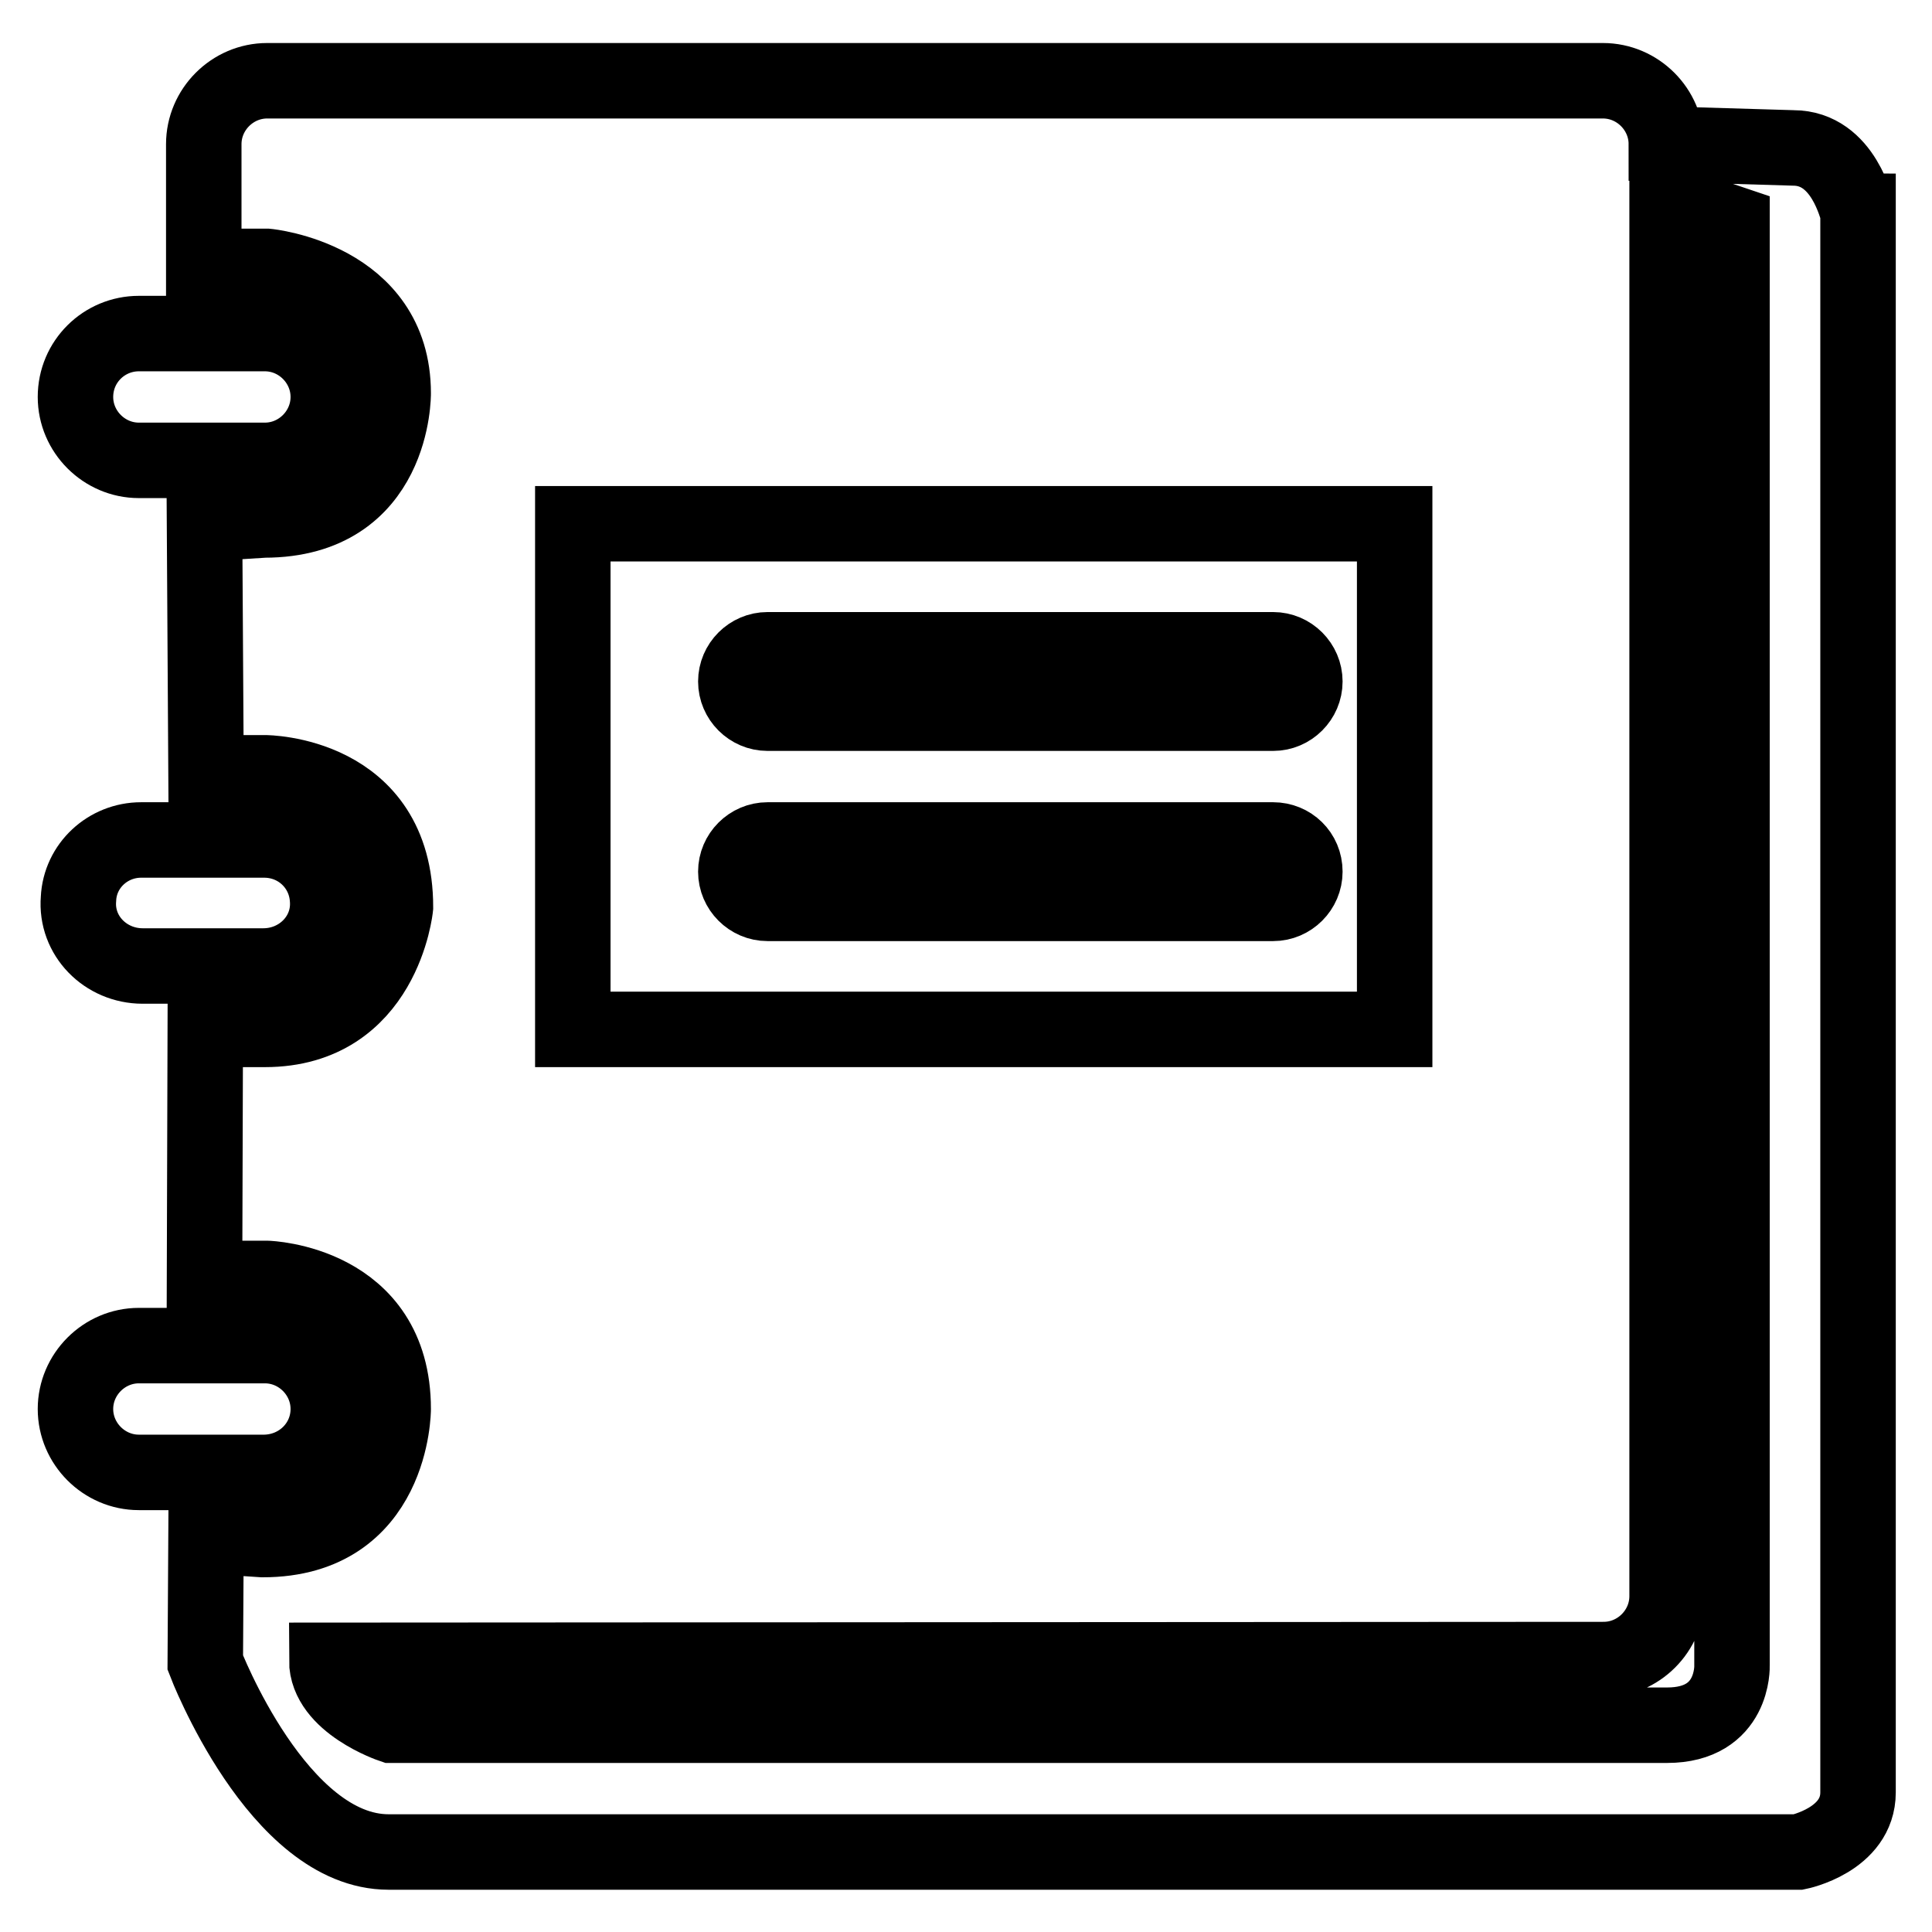
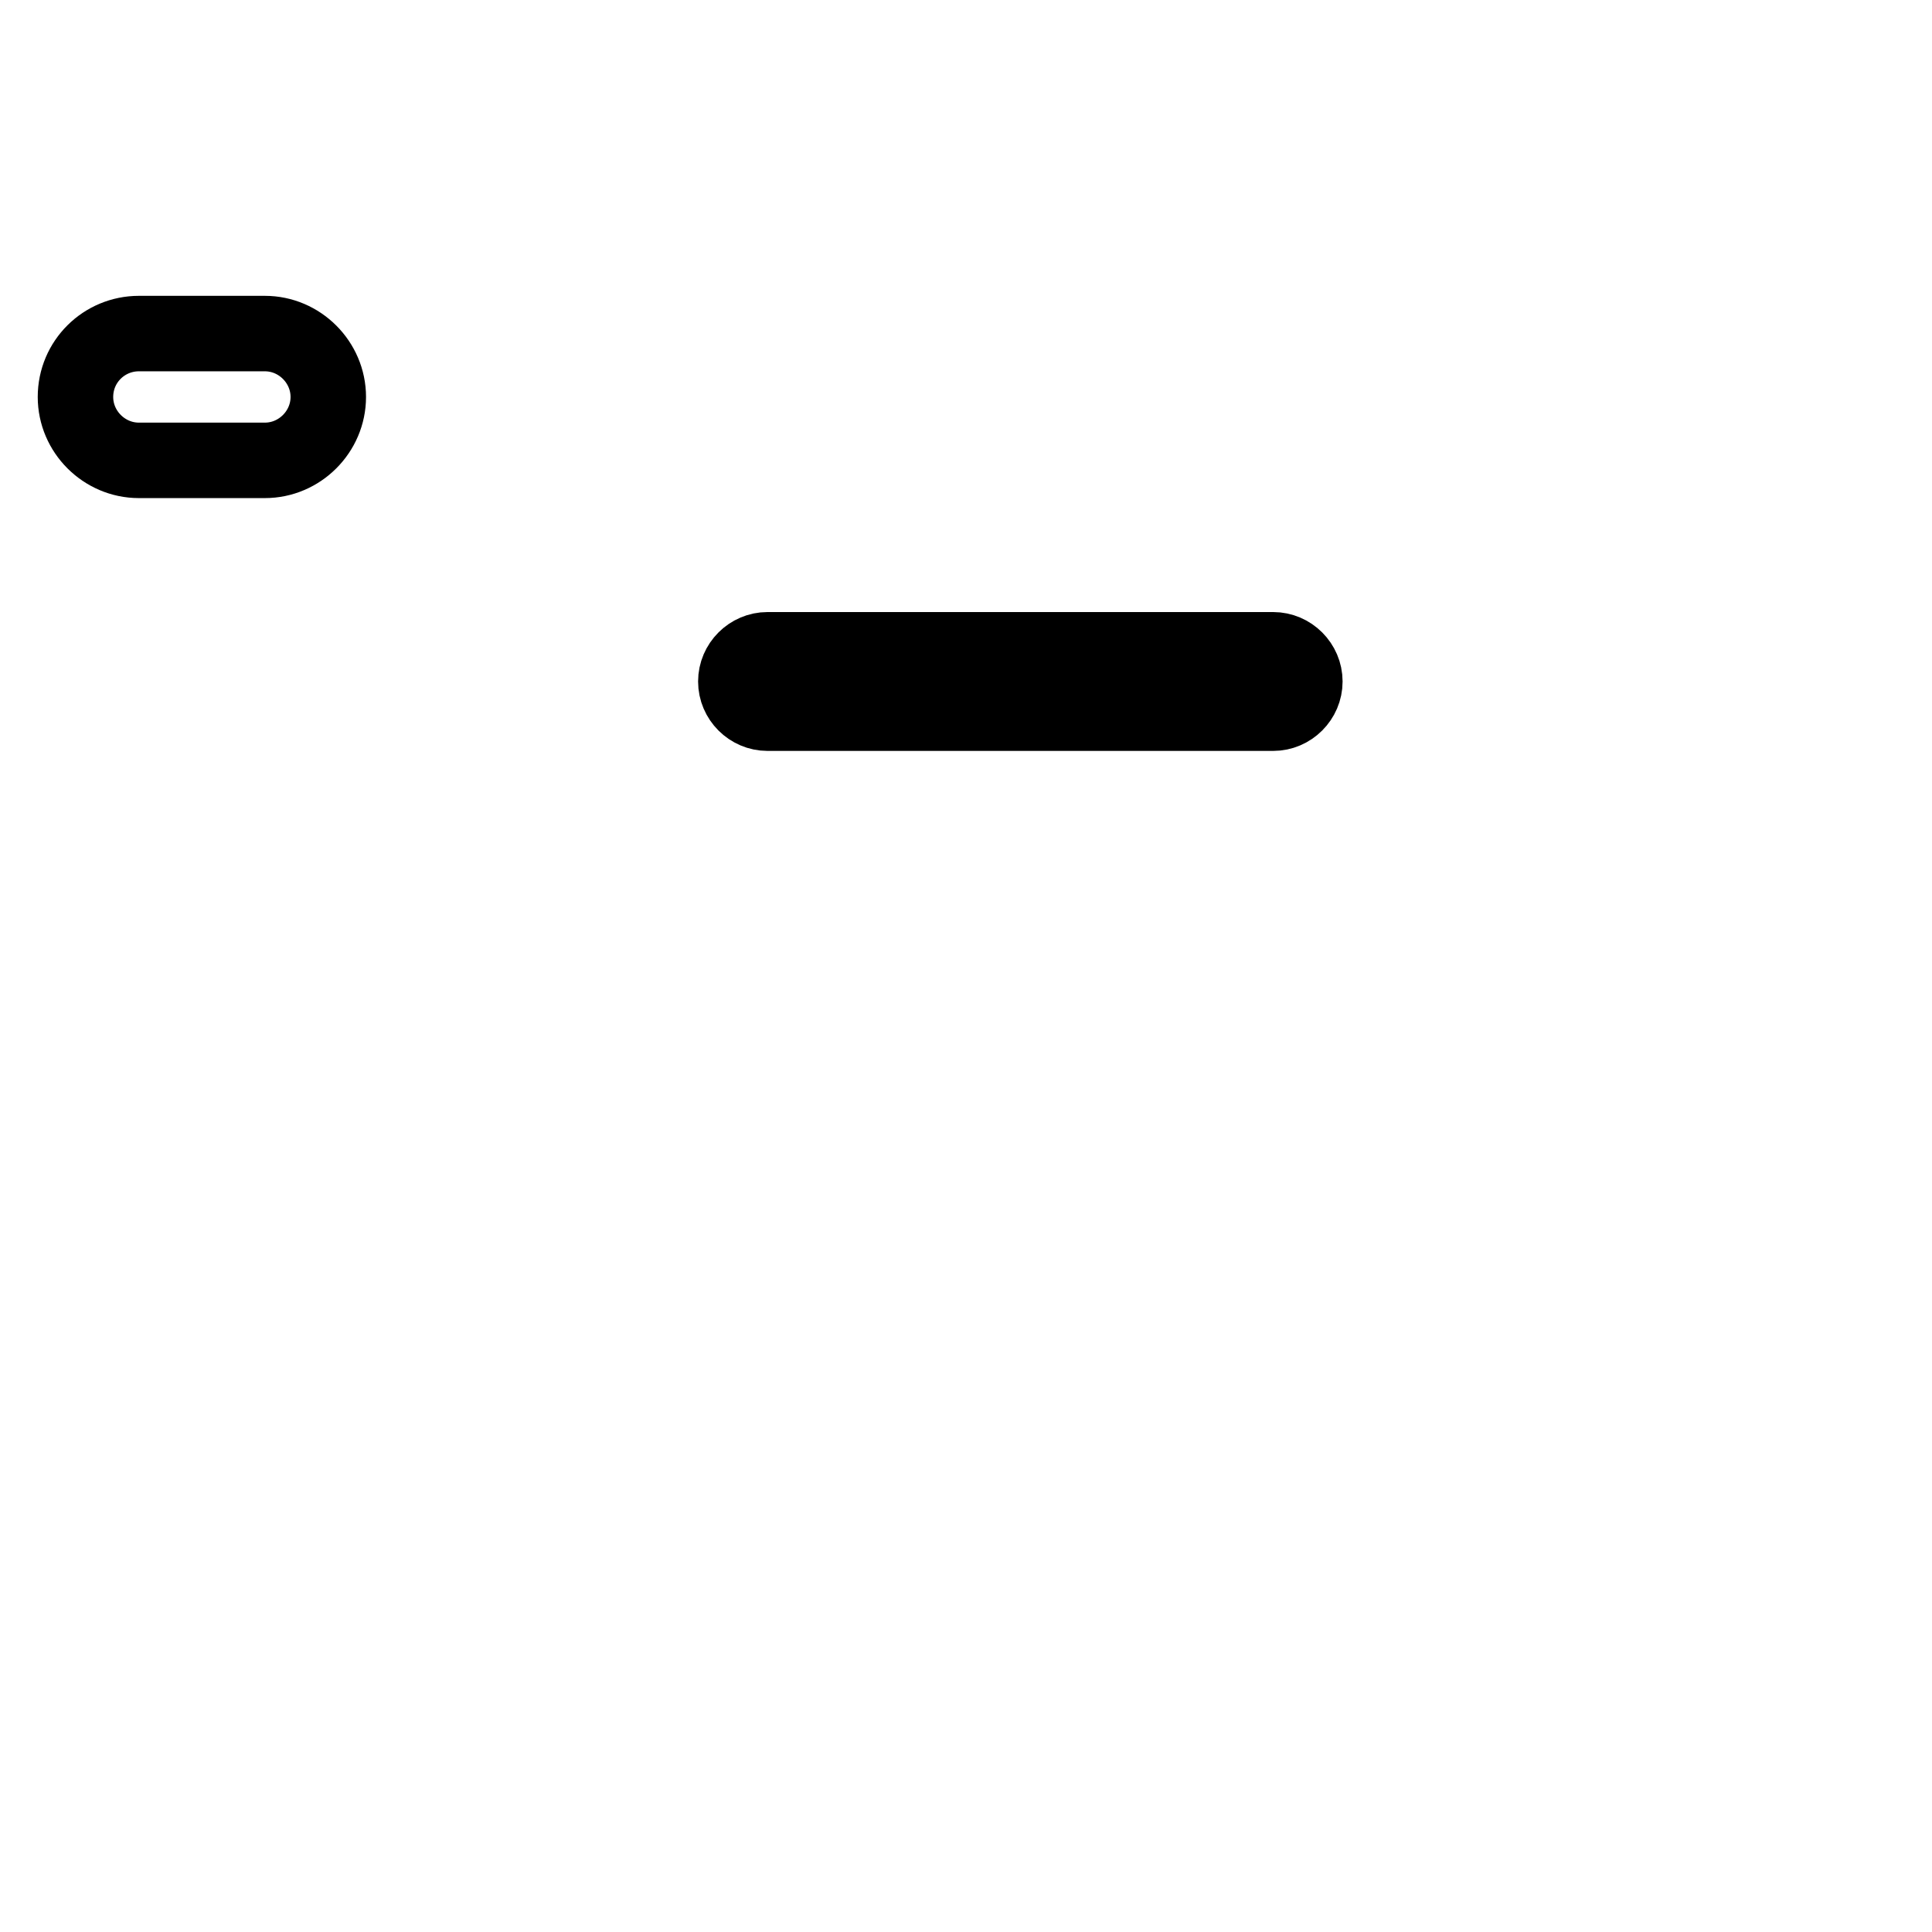
<svg xmlns="http://www.w3.org/2000/svg" version="1.1" x="0px" y="0px" viewBox="0 0 256 256" enable-background="new 0 0 256 256" xml:space="preserve">
  <g>
    <g>
-       <path stroke-width="10" fill-opacity="0" stroke="#000000" d="M43.5,186.7c0-4.6-3.8-8.4-8.4-8.4H18.4c-4.6,0-8.4,3.8-8.4,8.4c0,4.6,3.8,8.4,8.4,8.4h16.7C39.8,195,43.5,191.3,43.5,186.7z" />
-       <path stroke-width="10" fill-opacity="0" stroke="#000000" d="M10.4,119.1C10,124,14,128,18.9,128h16c4.9,0,8.9-4,8.5-8.9c-0.3-4.4-3.9-7.8-8.4-7.8H18.7C14.3,111.3,10.6,114.7,10.4,119.1z" />
-       <path stroke-width="10" fill-opacity="0" stroke="#000000" d="M237.6,19.6l-16.8-0.5c0-4.6-3.8-8.4-8.4-8.4h-177c-4.6,0-8.4,3.8-8.4,8.4v16.2h8.4c0,0,16.7,1.6,16.7,16.8c0,0,0.2,16.8-17.1,16.8l-7.9,0.5l0.2,33h7.8c0,0,17.3,0,17.3,17.8c0,0-1.6,16.2-17.3,16.2h-7.9l-0.1,33h8.3c0,0,16.7,0.5,16.7,17.3c0,0,0,17.3-17.3,17.3l-7.5-0.5l-0.1,16.8c0,0,9.6,25.1,24.3,25.1h186.8c0,0,7.9-1.6,7.9-7.9V28C246,28,244.4,19.6,237.6,19.6z M75.9,69.4h108.9v67H75.9V69.4z M220.9,228.6h-169c0,0-8.6-2.9-8.6-8.6l169.2-0.1c4.6,0,8.4-3.8,8.4-8.4V26.7l8.6,2.9v191.1C229.5,220.7,229.8,228.6,220.9,228.6z" />
      <path stroke-width="10" fill-opacity="0" stroke="#000000" d="M18.4,61h16.7c4.6,0,8.4-3.8,8.4-8.4c0-4.6-3.8-8.4-8.4-8.4H18.4c-4.6,0-8.4,3.7-8.4,8.4C10,57.2,13.8,61,18.4,61z" />
      <path stroke-width="10" fill-opacity="0" stroke="#000000" d="M168.7,86.1h-67c-2.3,0-4.2,1.9-4.2,4.2c0,2.3,1.9,4.2,4.2,4.2h67c2.3,0,4.2-1.9,4.2-4.2C172.9,88,171,86.1,168.7,86.1z" />
-       <path stroke-width="10" fill-opacity="0" stroke="#000000" d="M168.7,111.3h-67c-2.3,0-4.2,1.9-4.2,4.2c0,2.3,1.9,4.2,4.2,4.2h67c2.3,0,4.2-1.9,4.2-4.2C172.9,113.1,171,111.3,168.7,111.3z" />
    </g>
  </g>
</svg>